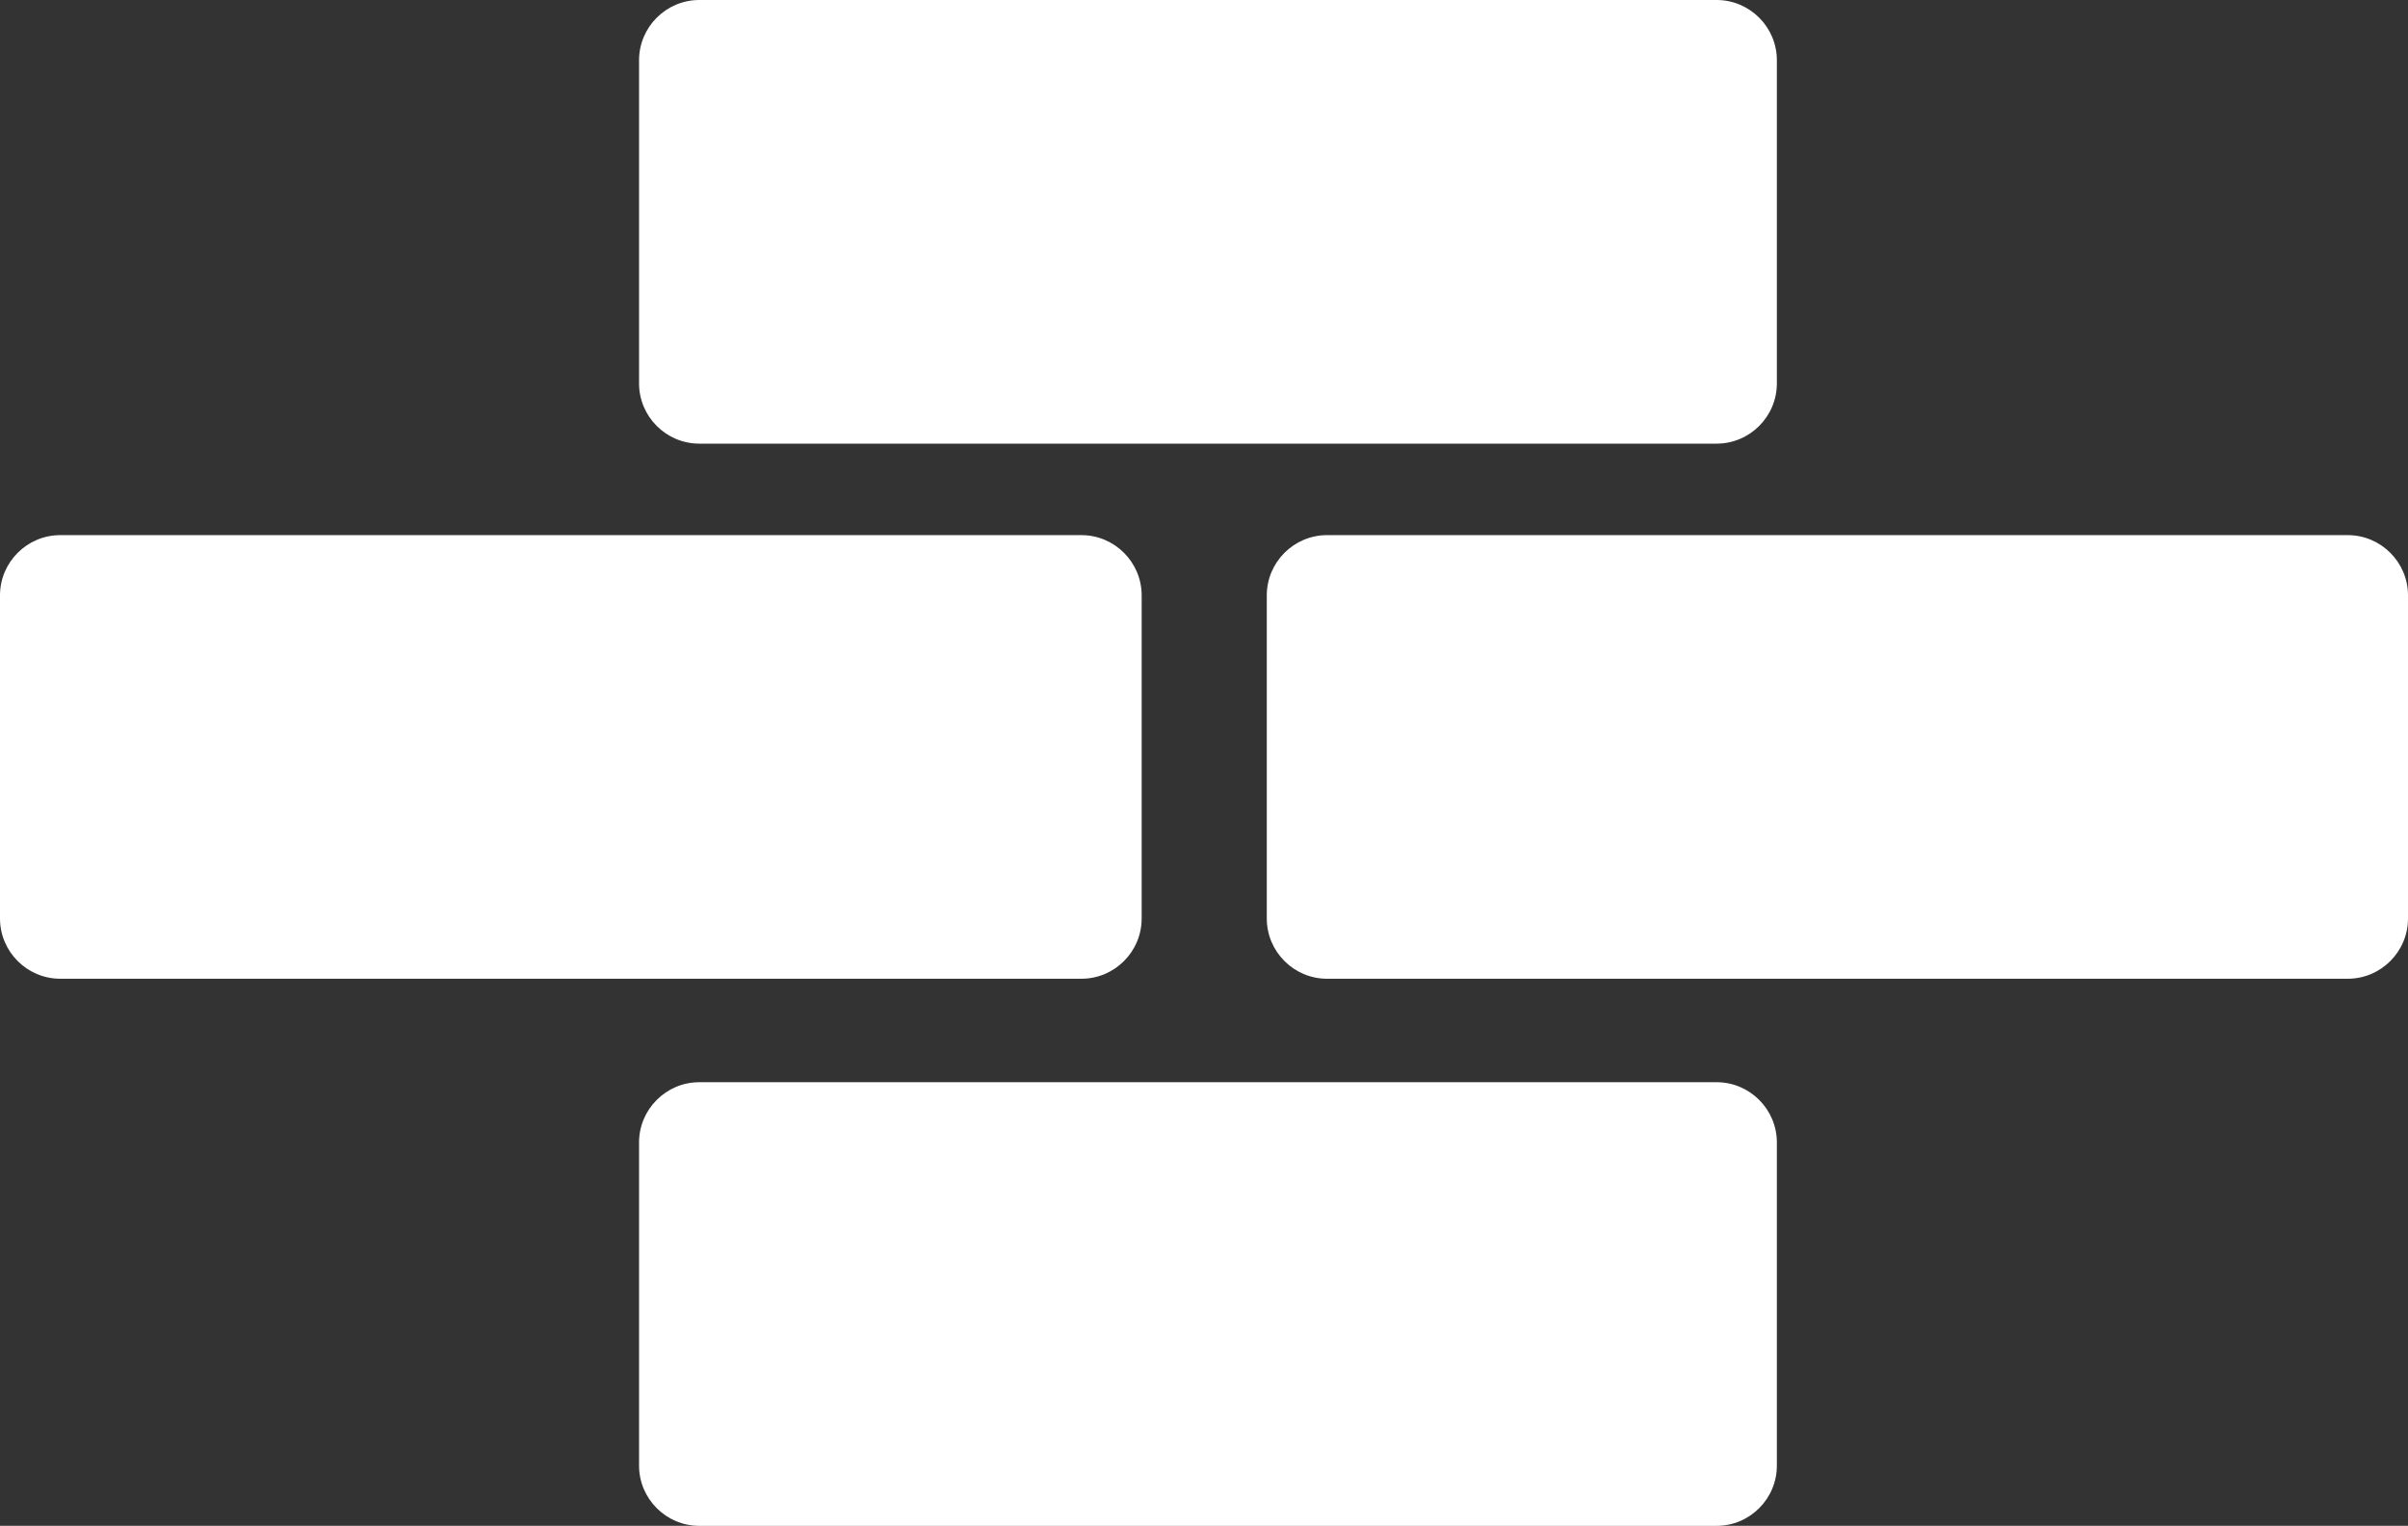
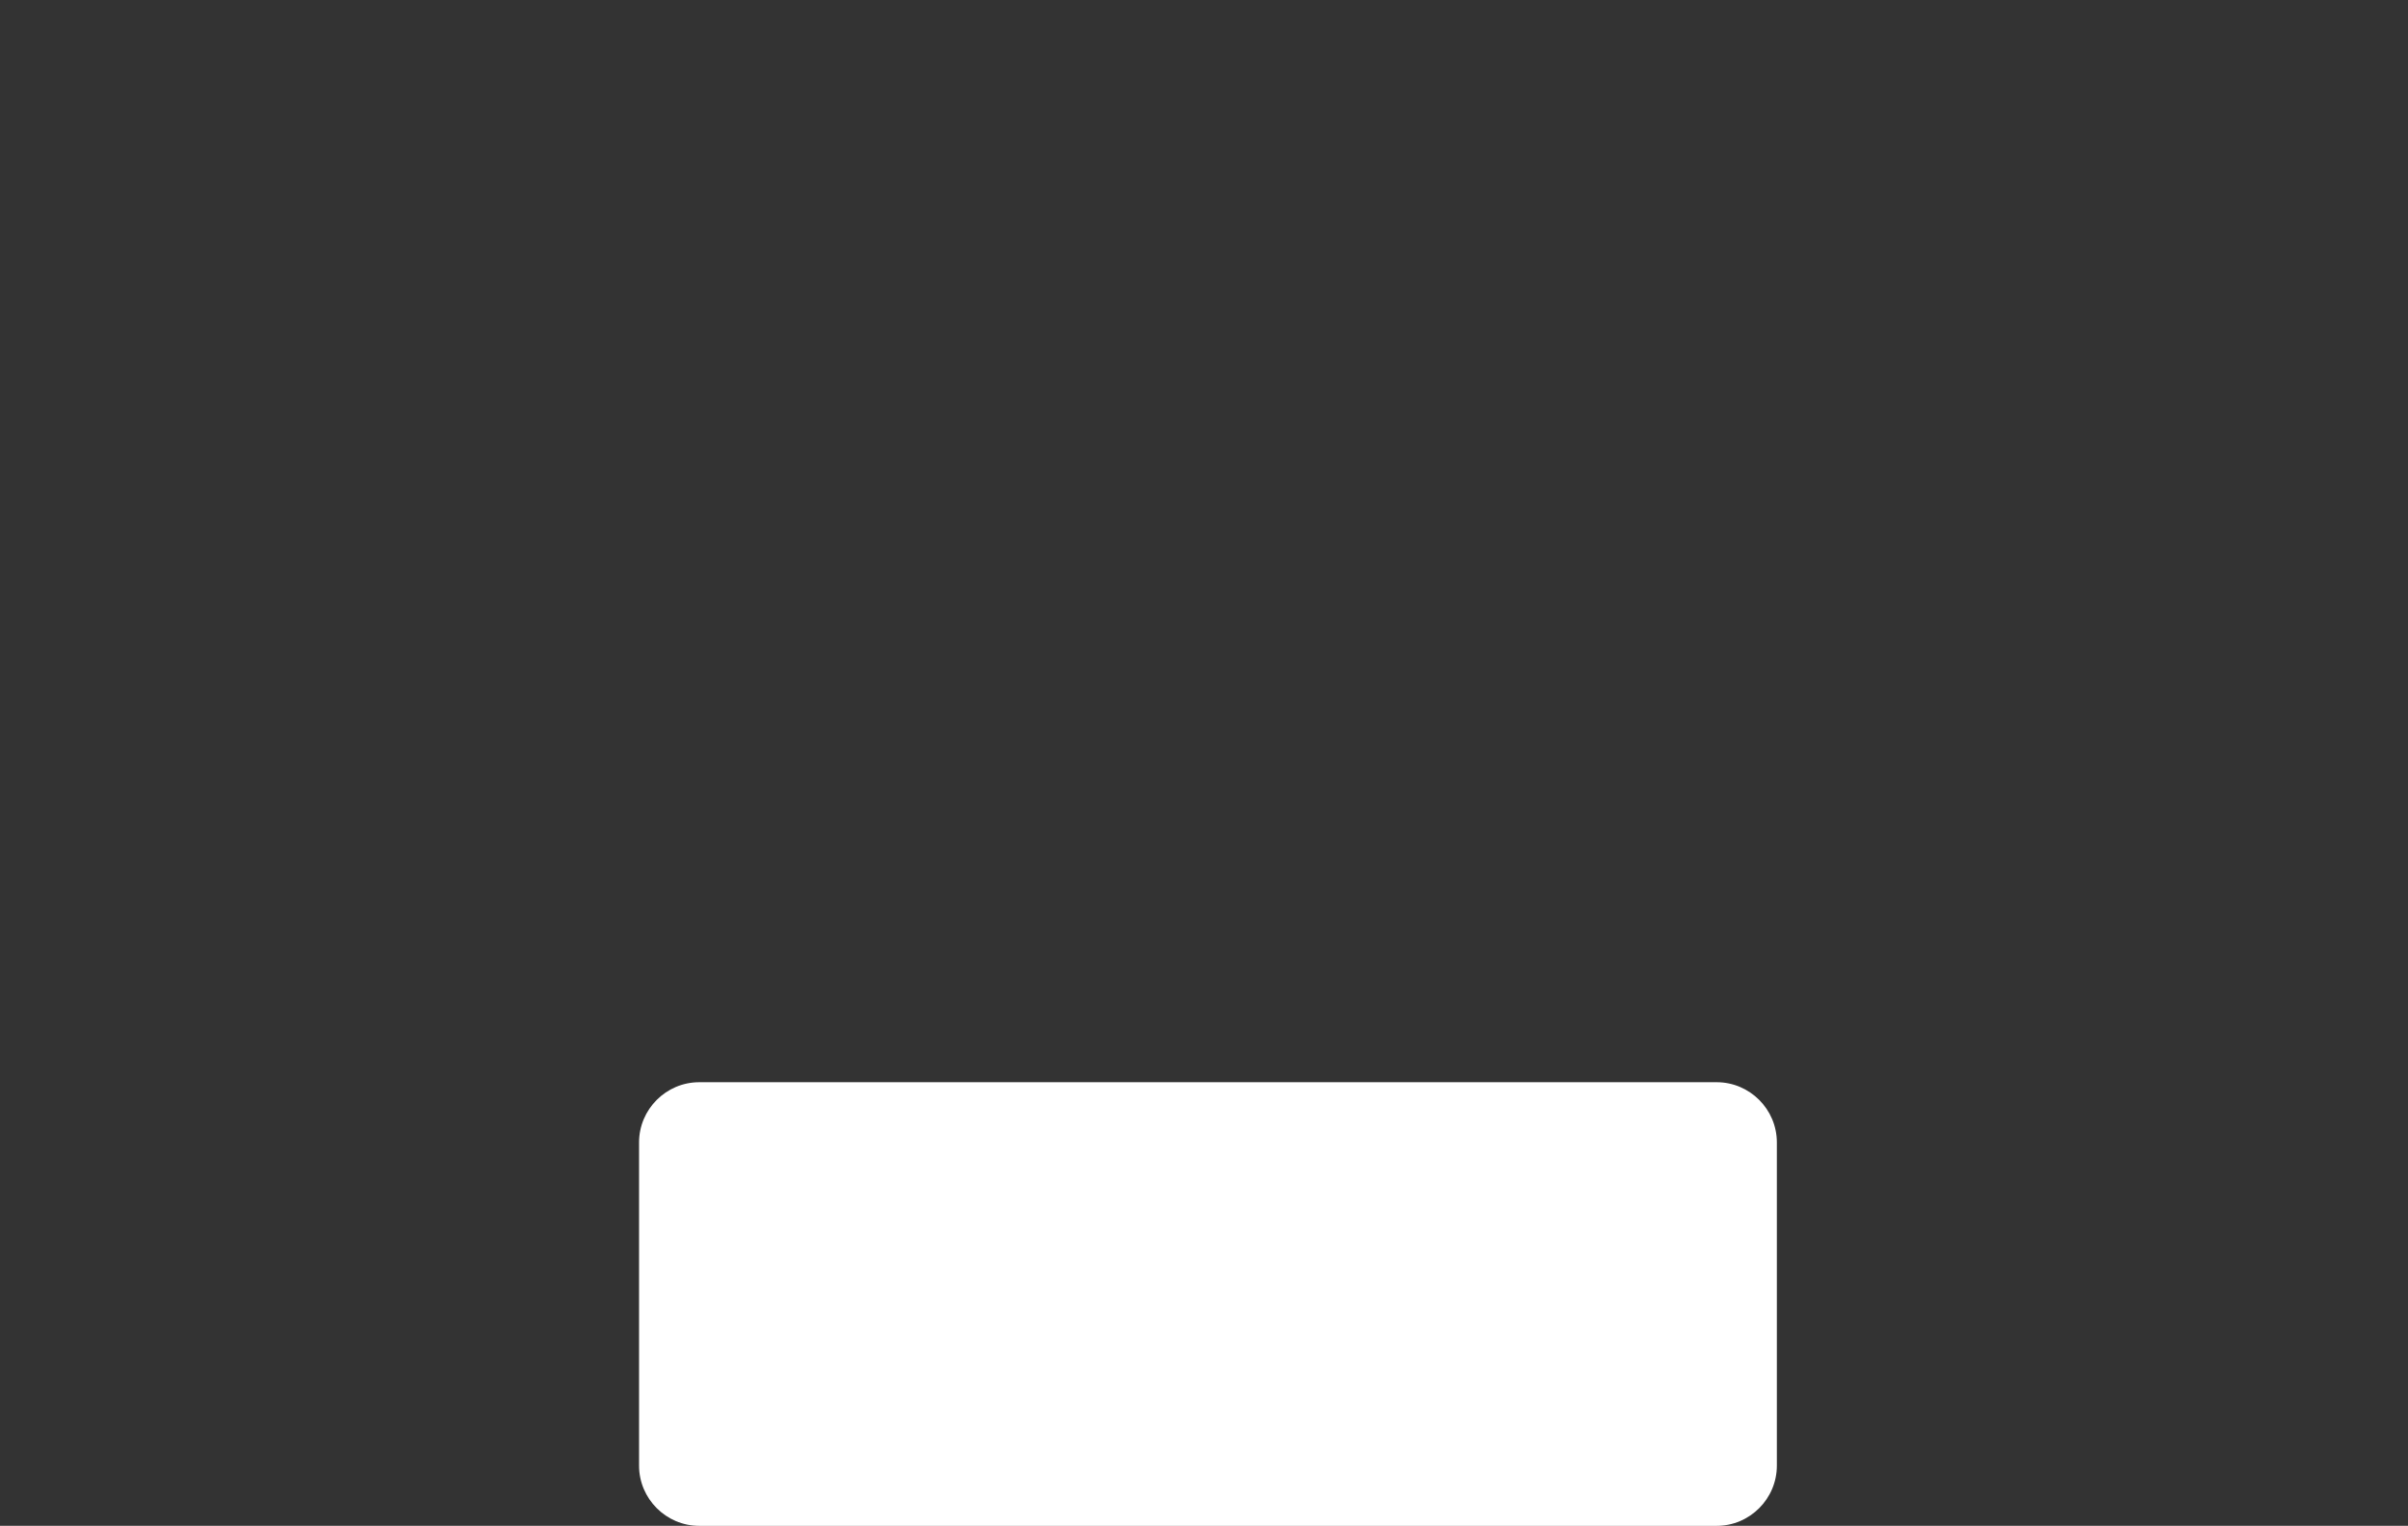
<svg xmlns="http://www.w3.org/2000/svg" version="1.1" id="Ebene_1" x="0px" y="0px" viewBox="0 0 80 50.682" style="enable-background:new 0 0 80 50.682;" xml:space="preserve">
  <rect x="0" y="0" width="80" height="50.682" fill="#333333" stroke="none" />
  <g>
    <g>
-       <path style="fill-rule:evenodd;clip-rule:evenodd;fill:#FFFFFF;" d="M23.231,14.736h33.801c1.1,0,2-0.9,2-2V2c0-1.1-0.9-2-2-2    H23.231c-1.1,0-2,0.9-2,2v10.736C21.231,13.836,22.131,14.736,23.231,14.736z" />
-     </g>
+       </g>
    <g>
-       <path style="fill-rule:evenodd;clip-rule:evenodd;fill:#FFFFFF;" d="M37.929,30.51V19.775c0-1.1-0.9-2-2-2H2c-1.1,0-2,0.9-2,2    V30.51c0,1.1,0.9,2,2,2h33.929C37.029,32.51,37.929,31.61,37.929,30.51z" />
-     </g>
+       </g>
    <g>
-       <path style="fill-rule:evenodd;clip-rule:evenodd;fill:#FFFFFF;" d="M78,17.775H44.086c-1.1,0-2,0.9-2,2V30.51c0,1.1,0.9,2,2,2H78    c1.1,0,2-0.9,2-2V19.775C80,18.675,79.1,17.775,78,17.775z" />
-     </g>
+       </g>
    <g>
      <path style="fill-rule:evenodd;clip-rule:evenodd;fill:#FFFFFF;" d="M57.032,35.947H23.231c-1.1,0-2,0.9-2,2v10.736    c0,1.1,0.9,2,2,2h33.801c1.1,0,2-0.9,2-2V37.947C59.032,36.847,58.132,35.947,57.032,35.947z" />
    </g>
  </g>
</svg>